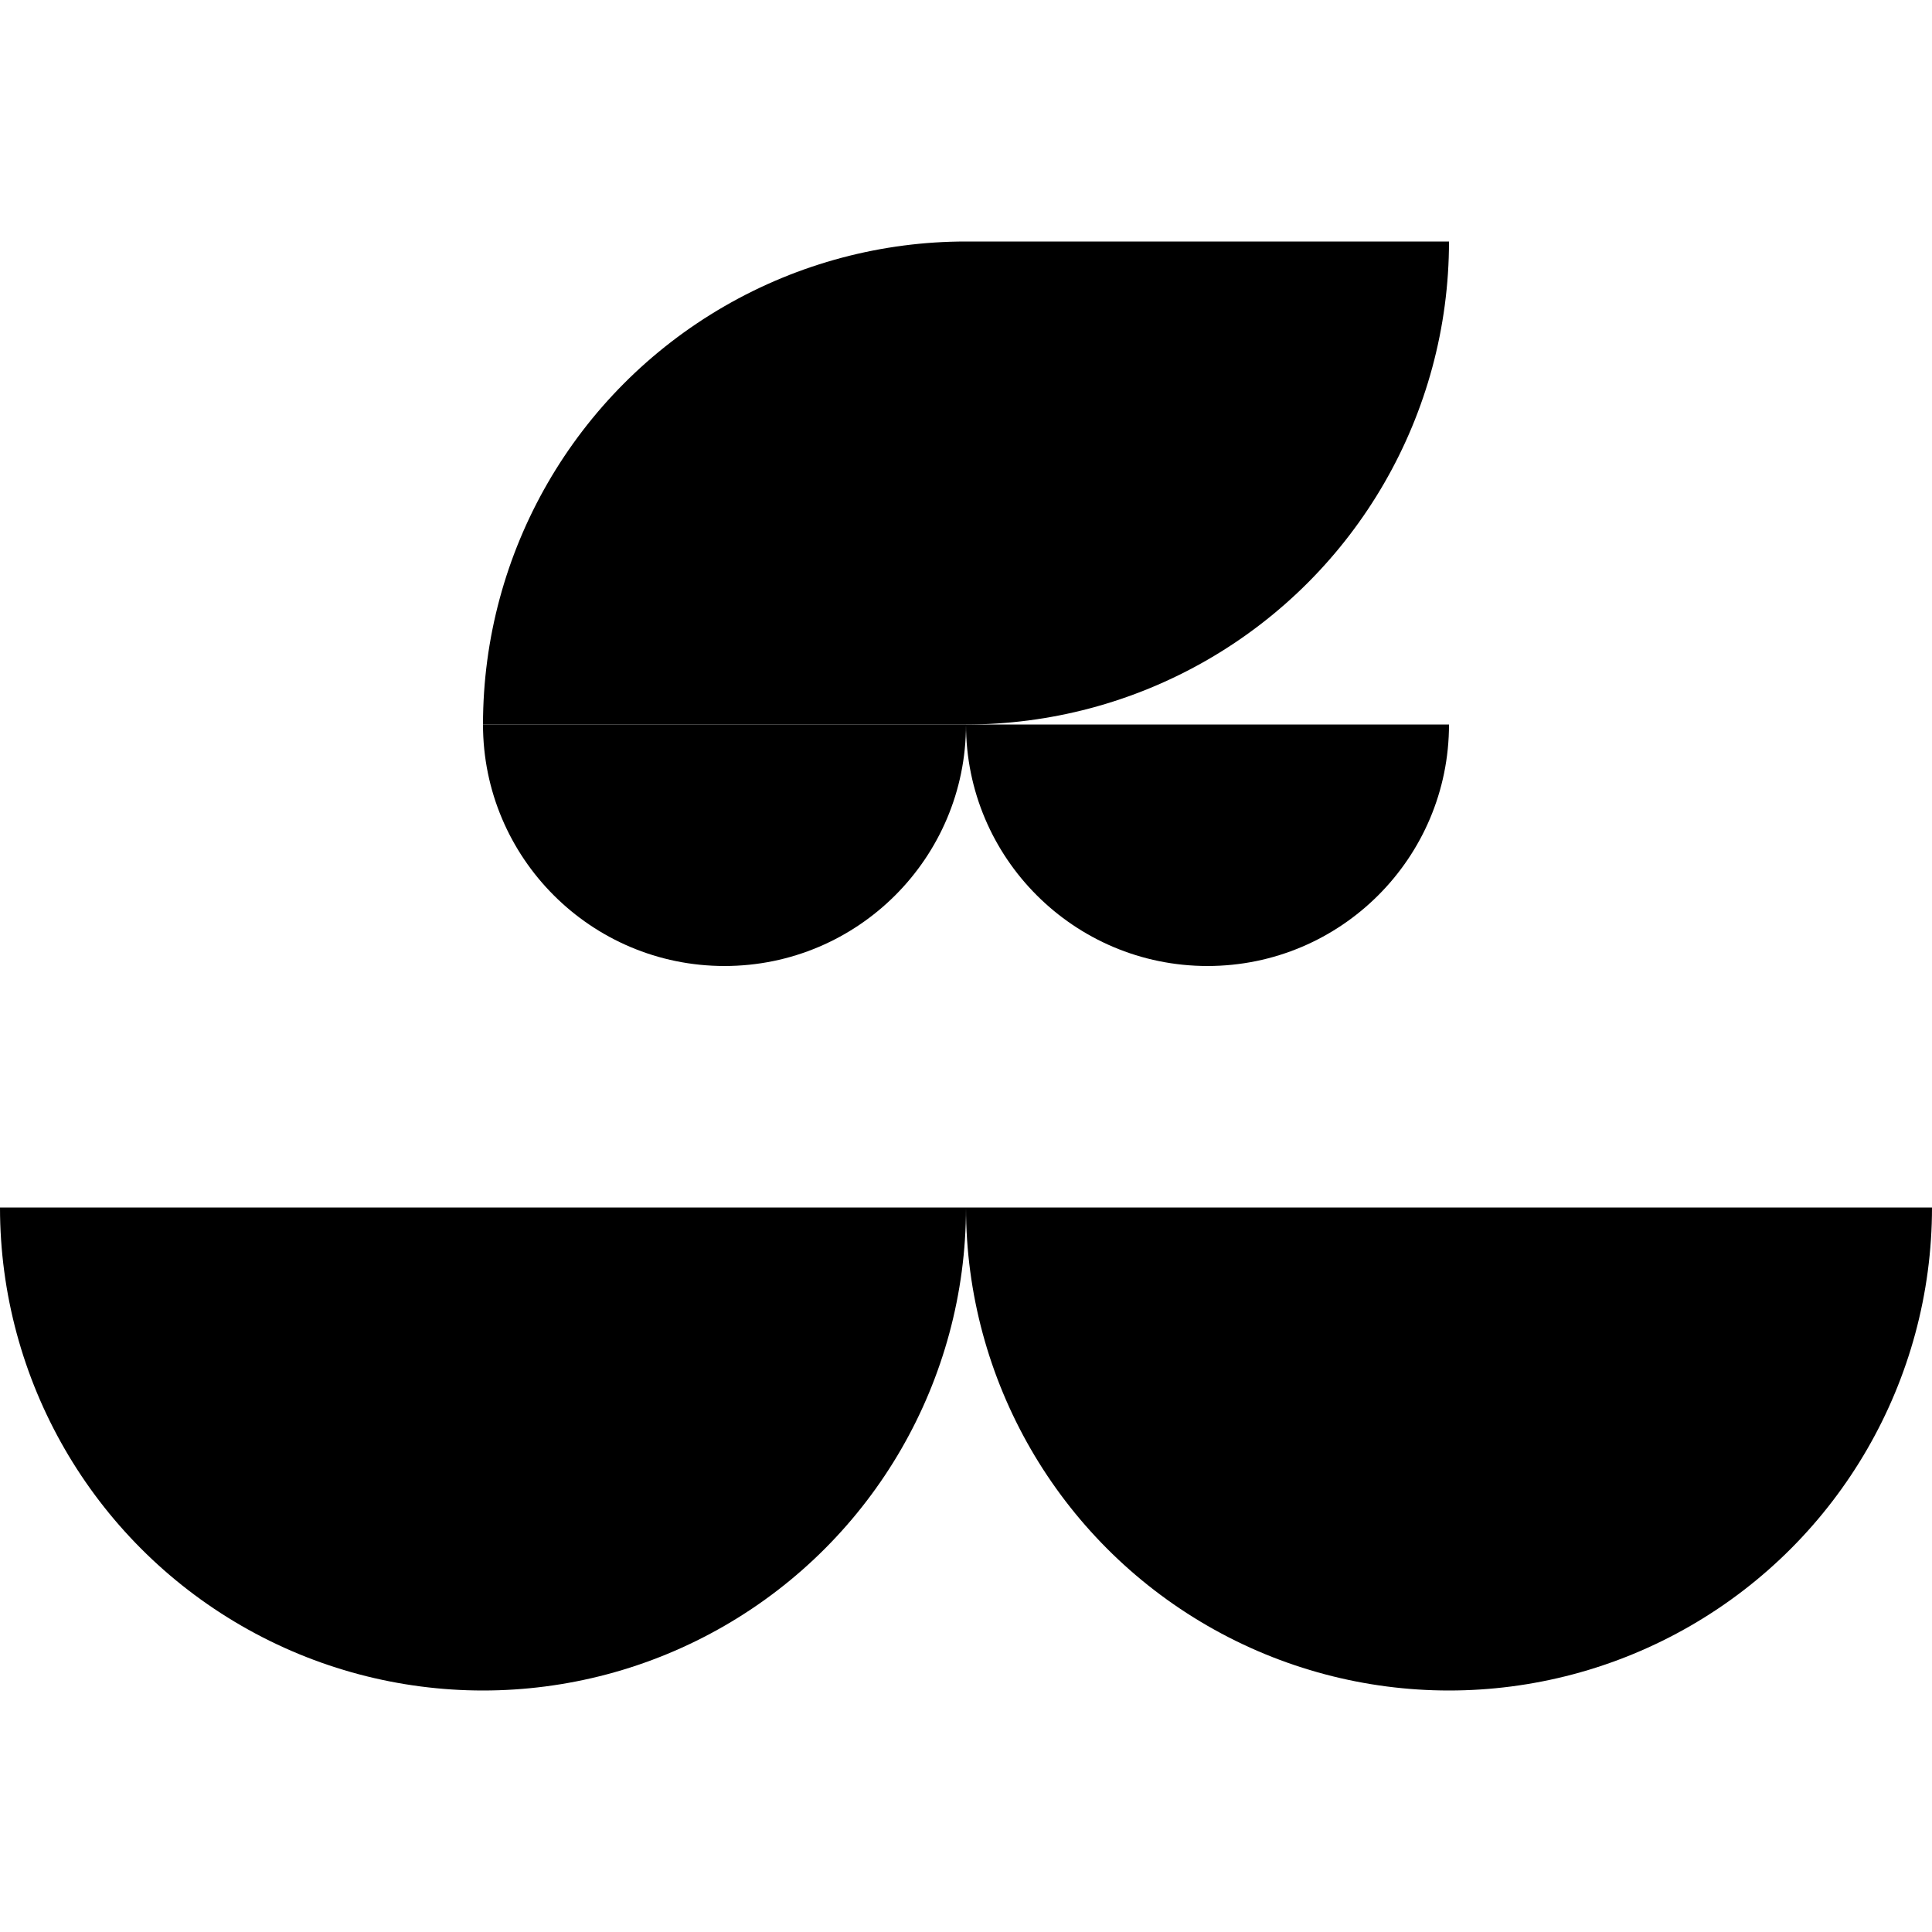
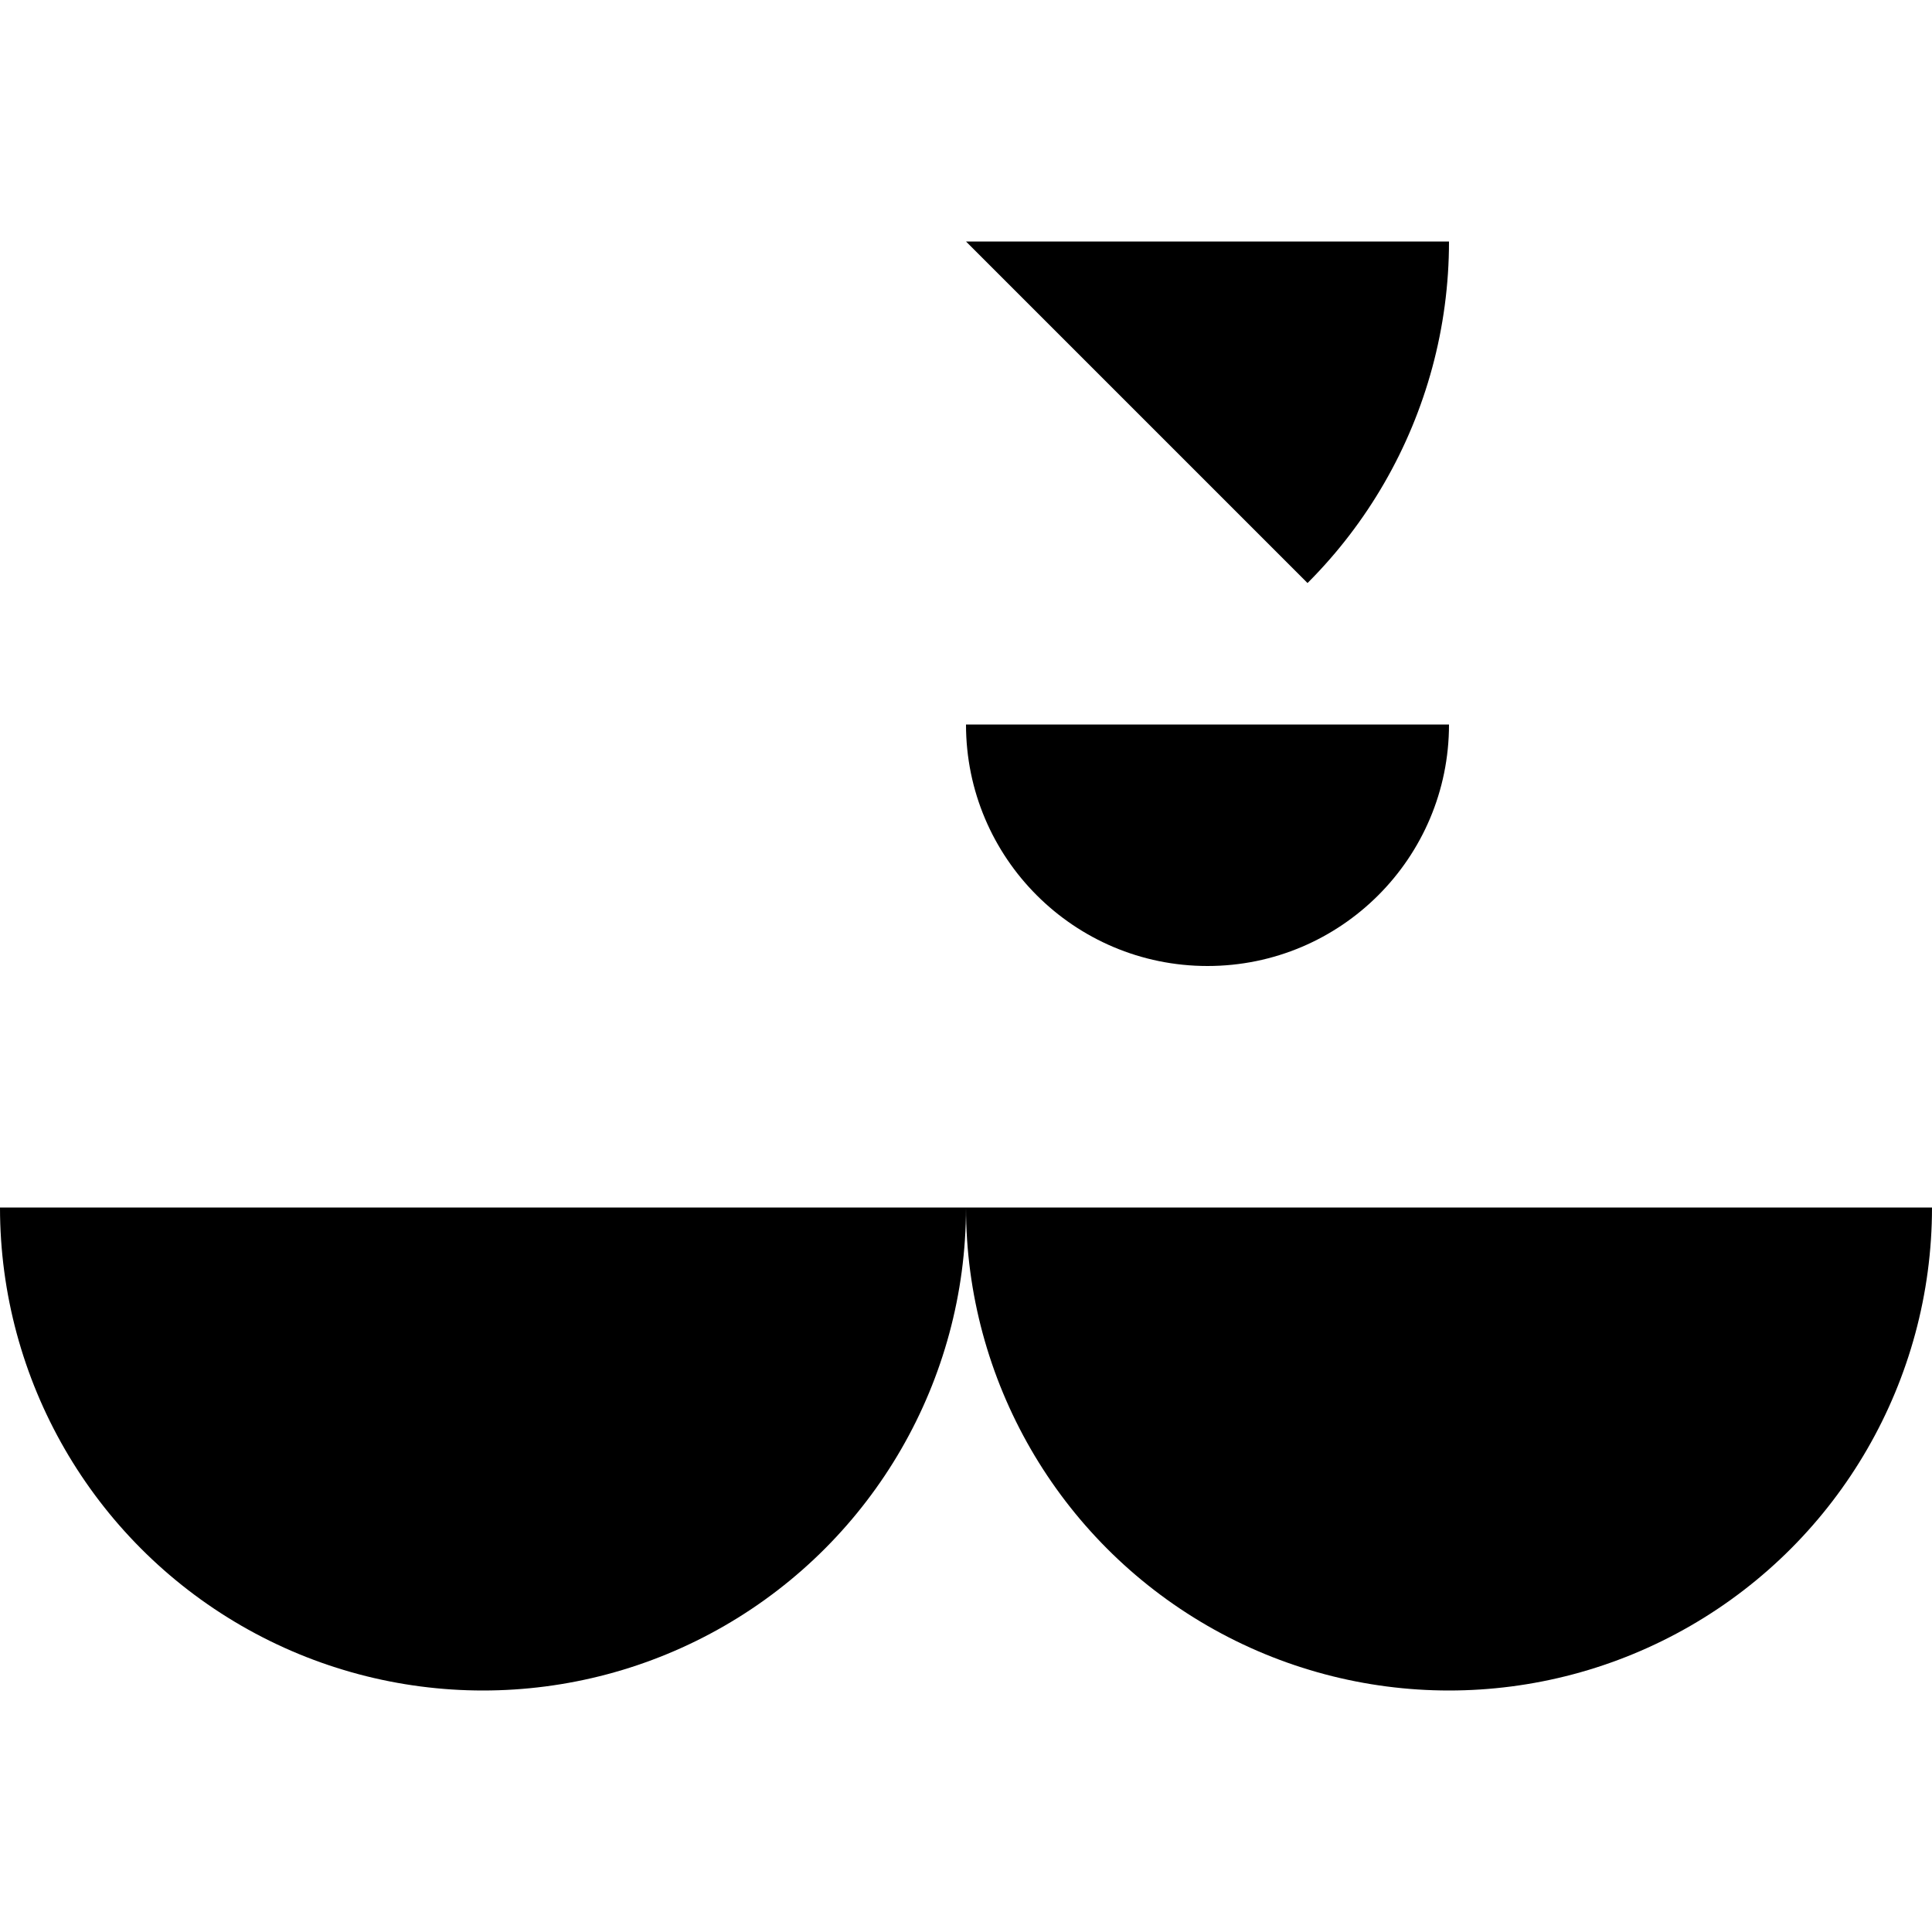
<svg xmlns="http://www.w3.org/2000/svg" viewBox="0 0 512 384" width="1024" height="1024">
  <clipPath id="prefix__a">
    <path d="M0 0h128v128H0z" />
  </clipPath>
  <circle cx="-100" cy="-100" clip-path="url(#prefix__a)" r="64" />
  <clipPath id="prefix__b">
-     <path d="M128 0h128v128H128z" />
-   </clipPath>
+     </clipPath>
  <circle cx="256" cy="128" clip-path="url(#prefix__b)" r="128" />
  <clipPath id="prefix__c">
-     <path d="M256 0h128v128H256z" />
+     <path d="M256 0h128v128z" />
  </clipPath>
  <circle cx="256" clip-path="url(#prefix__c)" r="128" />
  <clipPath id="prefix__d">
    <path d="M384 0h128v128H384z" />
  </clipPath>
-   <circle cx="-100" cy="-100" clip-path="url(#prefix__d)" r="64" />
  <clipPath id="prefix__e">
    <path d="M0 128h128v128H0z" />
  </clipPath>
  <circle cx="-100" cy="-100" clip-path="url(#prefix__e)" r="64" />
  <clipPath id="prefix__f">
-     <path d="M128 128h128v128H128z" />
-   </clipPath>
+     </clipPath>
  <circle cx="192" cy="128" clip-path="url(#prefix__f)" r="64" />
  <clipPath id="prefix__g">
    <path d="M256 128h128v128H256z" />
  </clipPath>
  <circle cx="320" cy="128" clip-path="url(#prefix__g)" r="64" />
  <clipPath id="prefix__h">
    <path d="M384 128h128v128H384z" />
  </clipPath>
  <circle cx="-100" cy="-100" clip-path="url(#prefix__h)" r="64" />
  <clipPath id="prefix__i">
    <path d="M0 256h128v128H0z" />
  </clipPath>
  <circle cx="128" cy="256" clip-path="url(#prefix__i)" r="128" />
  <clipPath id="prefix__j">
    <path d="M128 256h128v128H128z" />
  </clipPath>
  <circle cx="128" cy="256" clip-path="url(#prefix__j)" r="128" />
  <clipPath id="prefix__k">
    <path d="M256 256h128v128H256z" />
  </clipPath>
  <circle cx="384" cy="256" clip-path="url(#prefix__k)" r="128" />
  <clipPath id="prefix__l">
    <path d="M384 256h128v128H384z" />
  </clipPath>
  <circle cx="384" cy="256" clip-path="url(#prefix__l)" r="128" />
</svg>